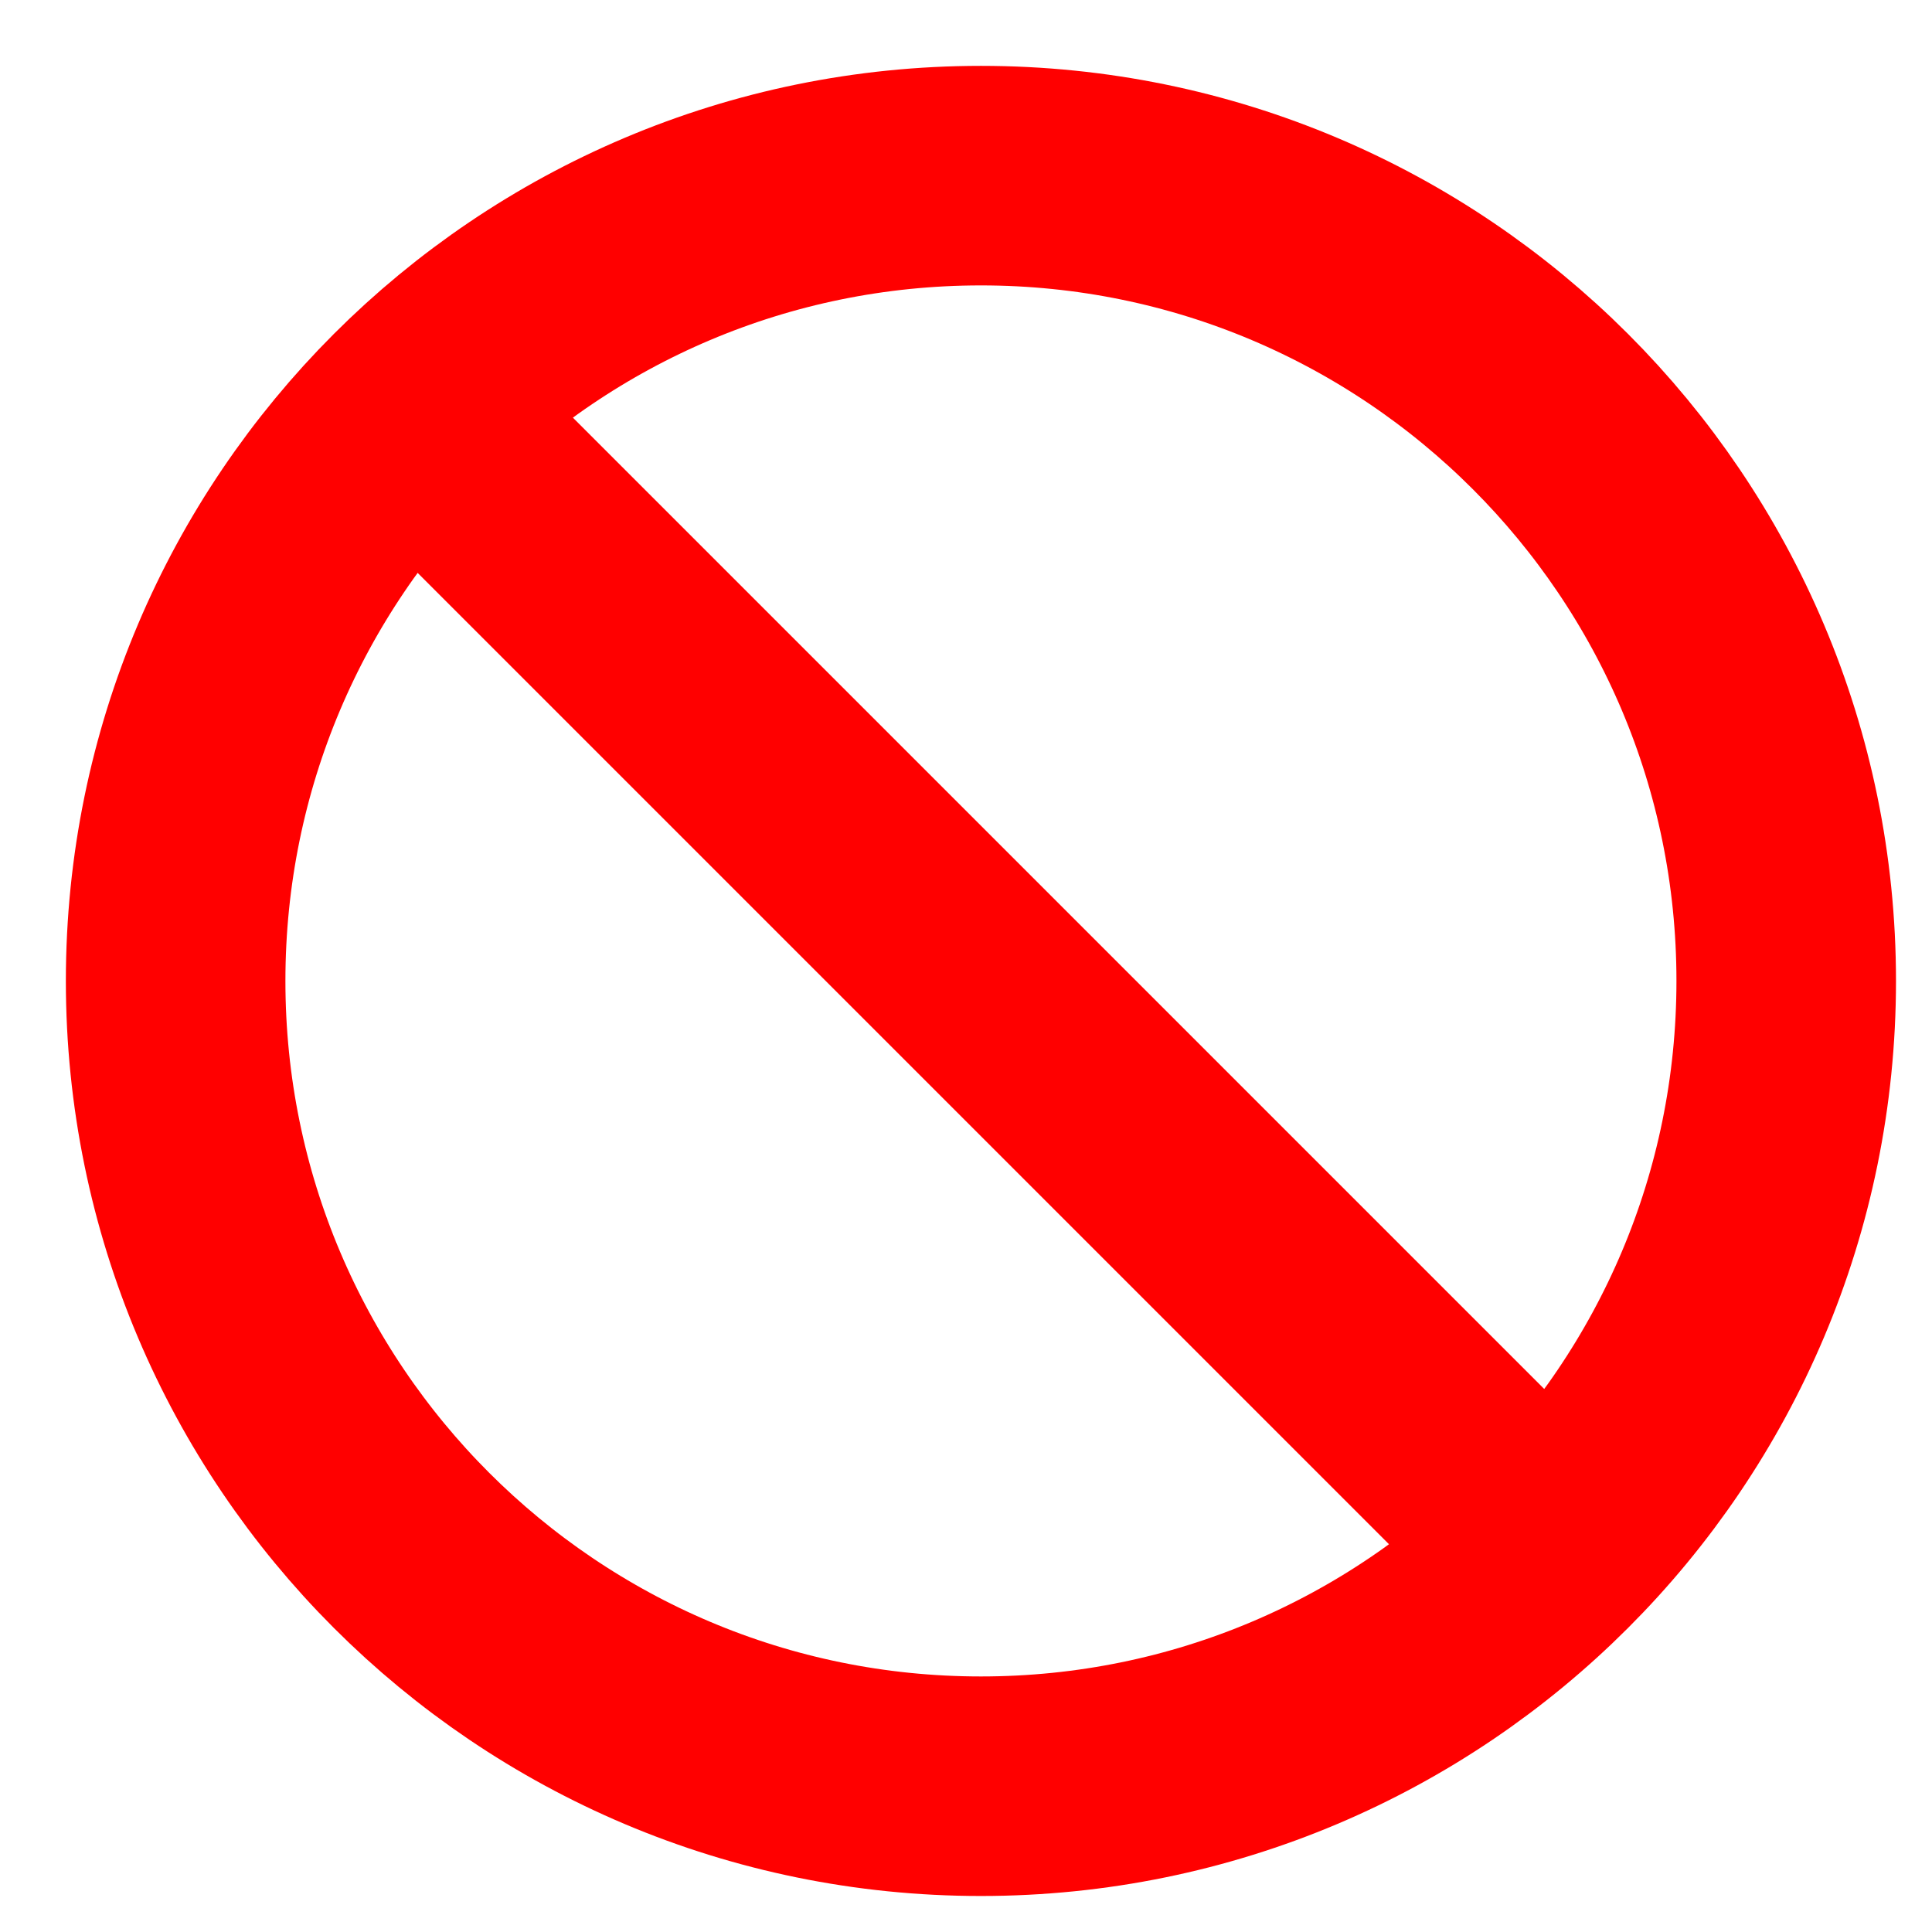
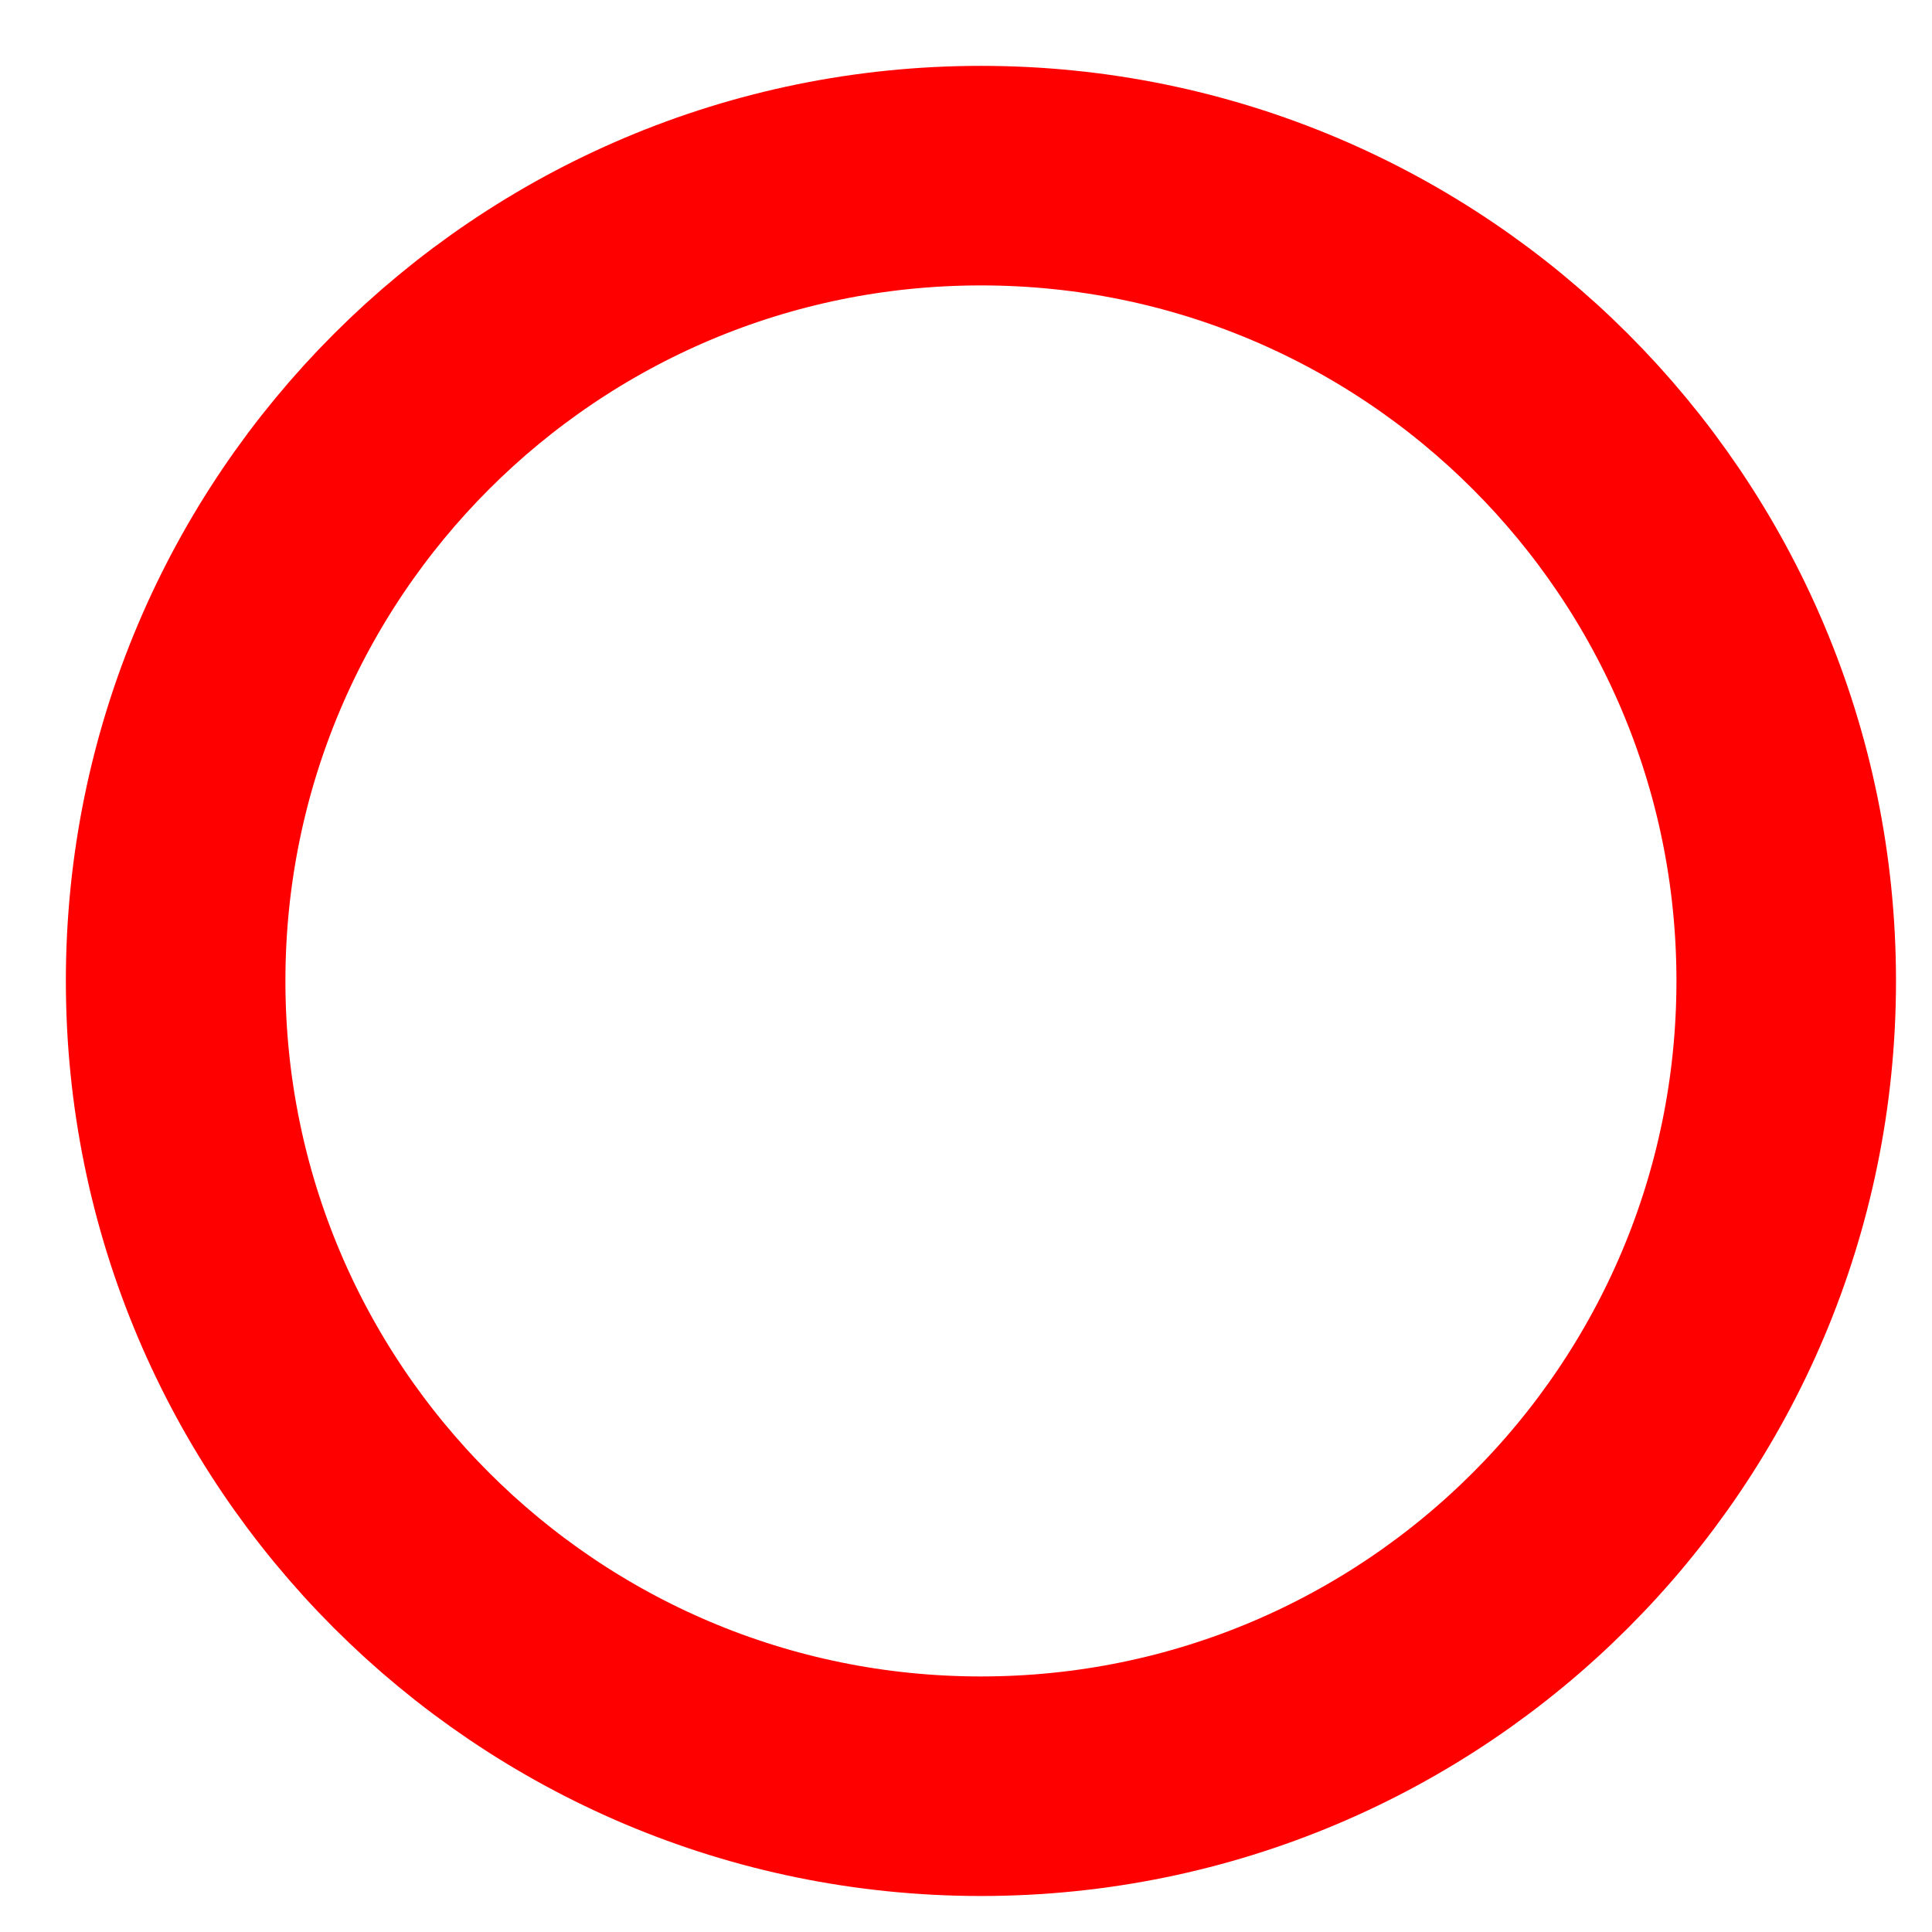
<svg xmlns="http://www.w3.org/2000/svg" width="22" height="22" viewBox="0 0 22 22" fill="none">
  <path d="M11.17 20.34C16.235 20.34 20.34 16.235 20.34 11.17C20.34 6.106 16.235 2 11.17 2C6.106 2 2 6.106 2 11.17C2 16.235 6.106 20.34 11.17 20.34Z" stroke="#FF0000" stroke-width="2.5" stroke-miterlimit="10" />
-   <path d="M4.77 4.77L17.57 17.57" stroke="#FF0000" stroke-width="2.5" stroke-miterlimit="10" stroke-linecap="round" />
</svg>